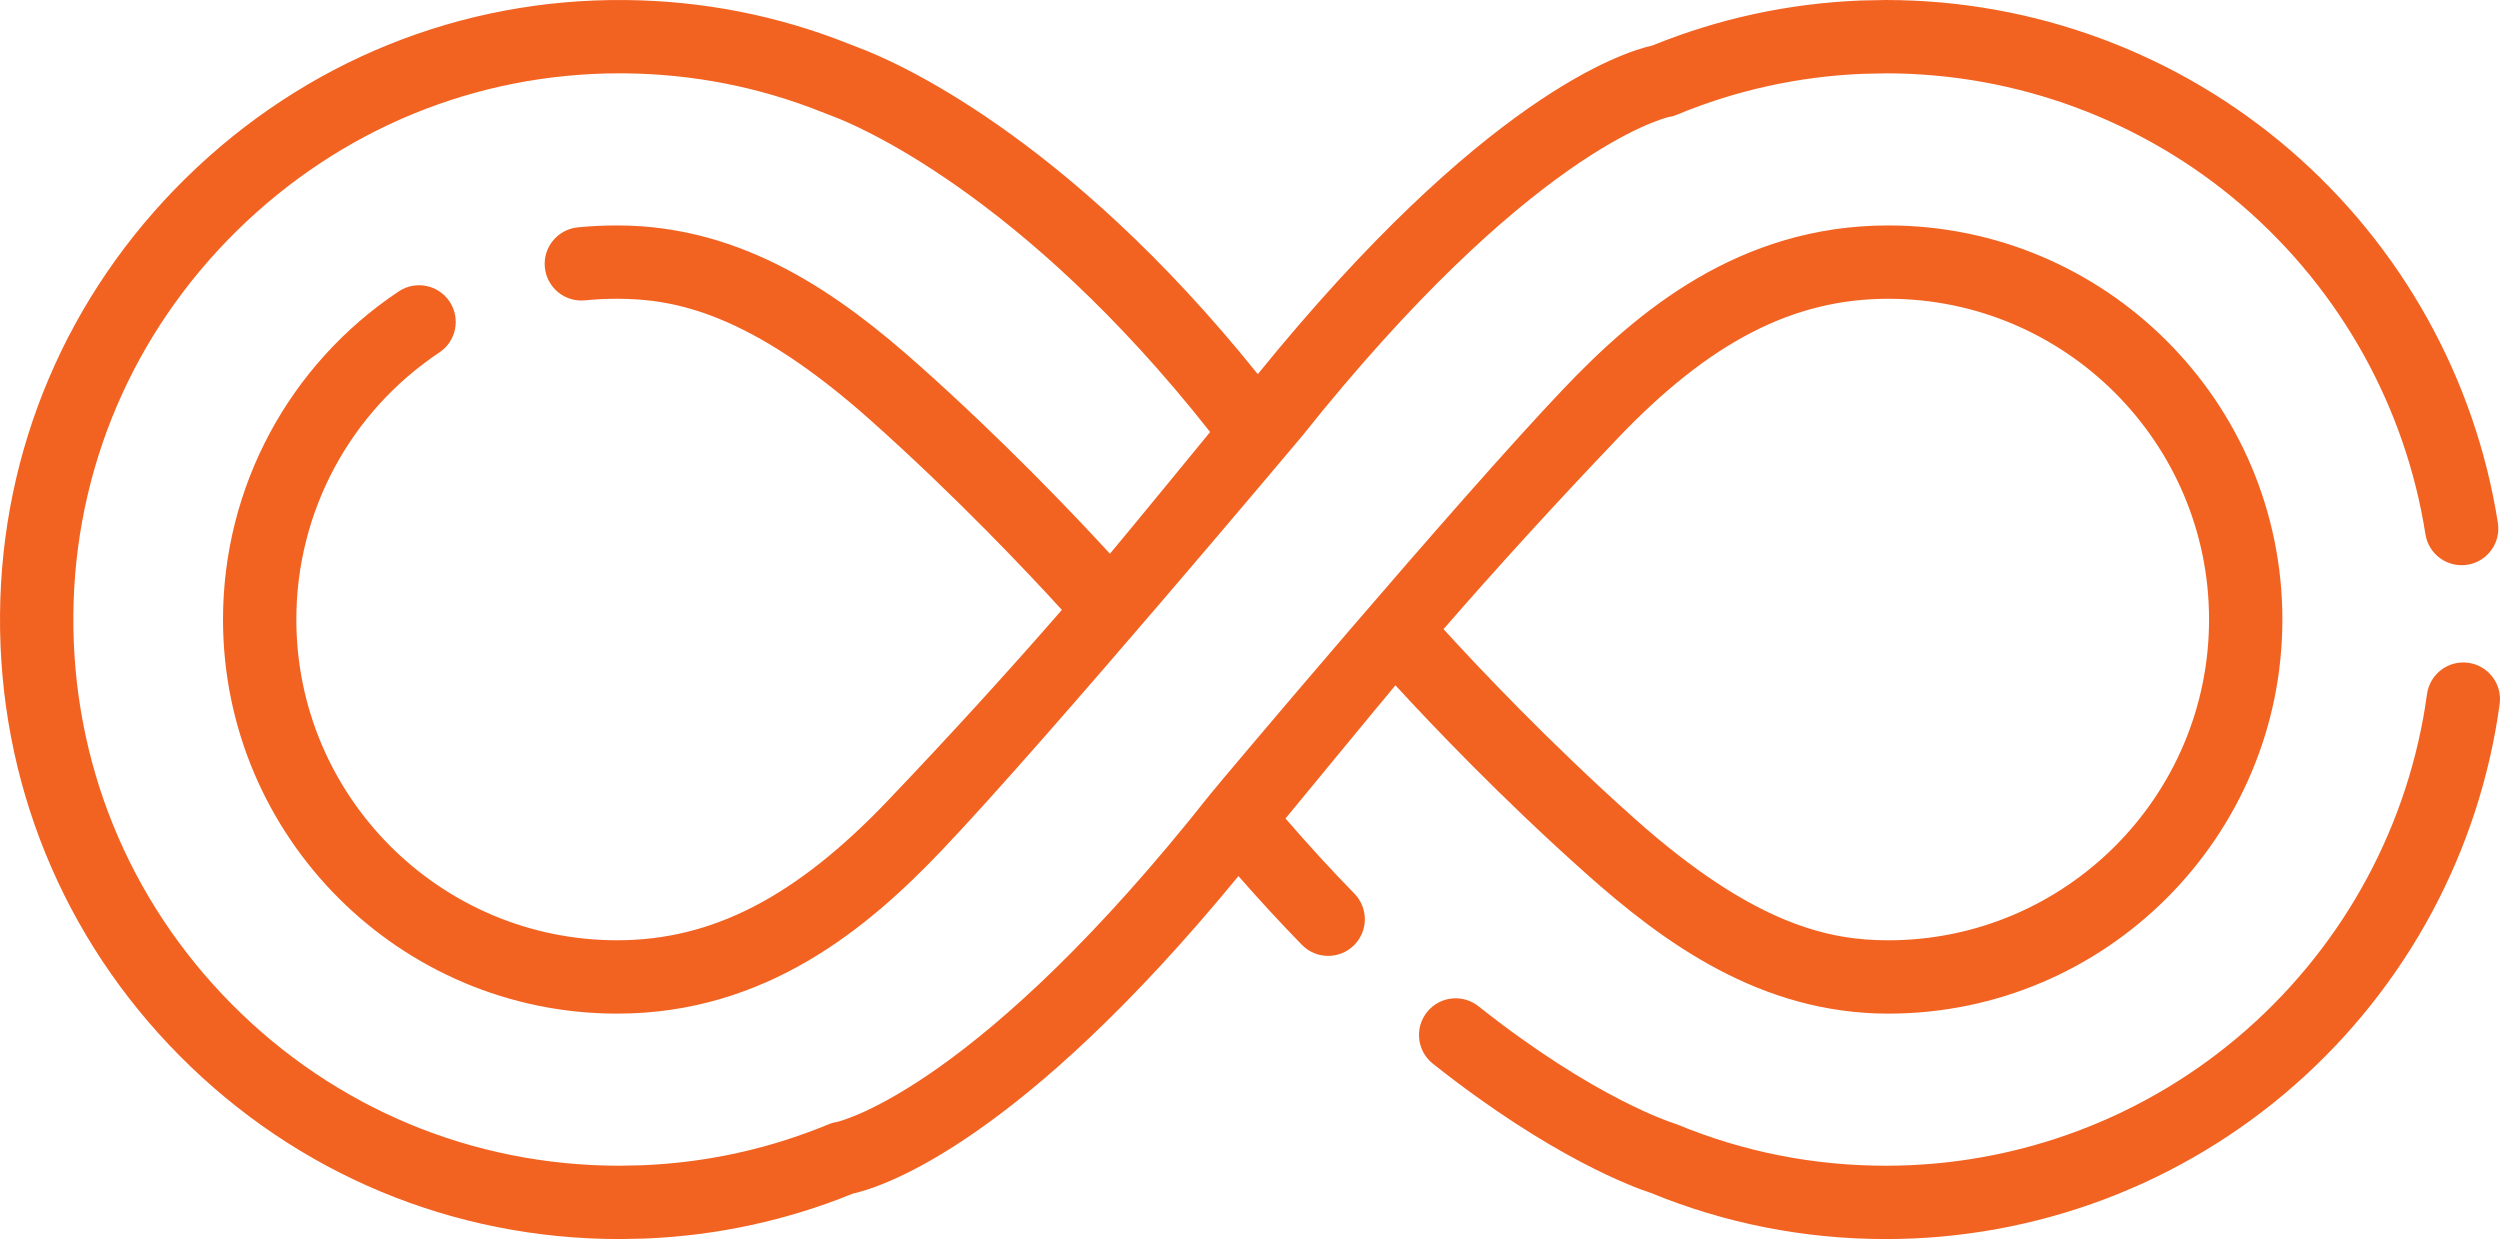
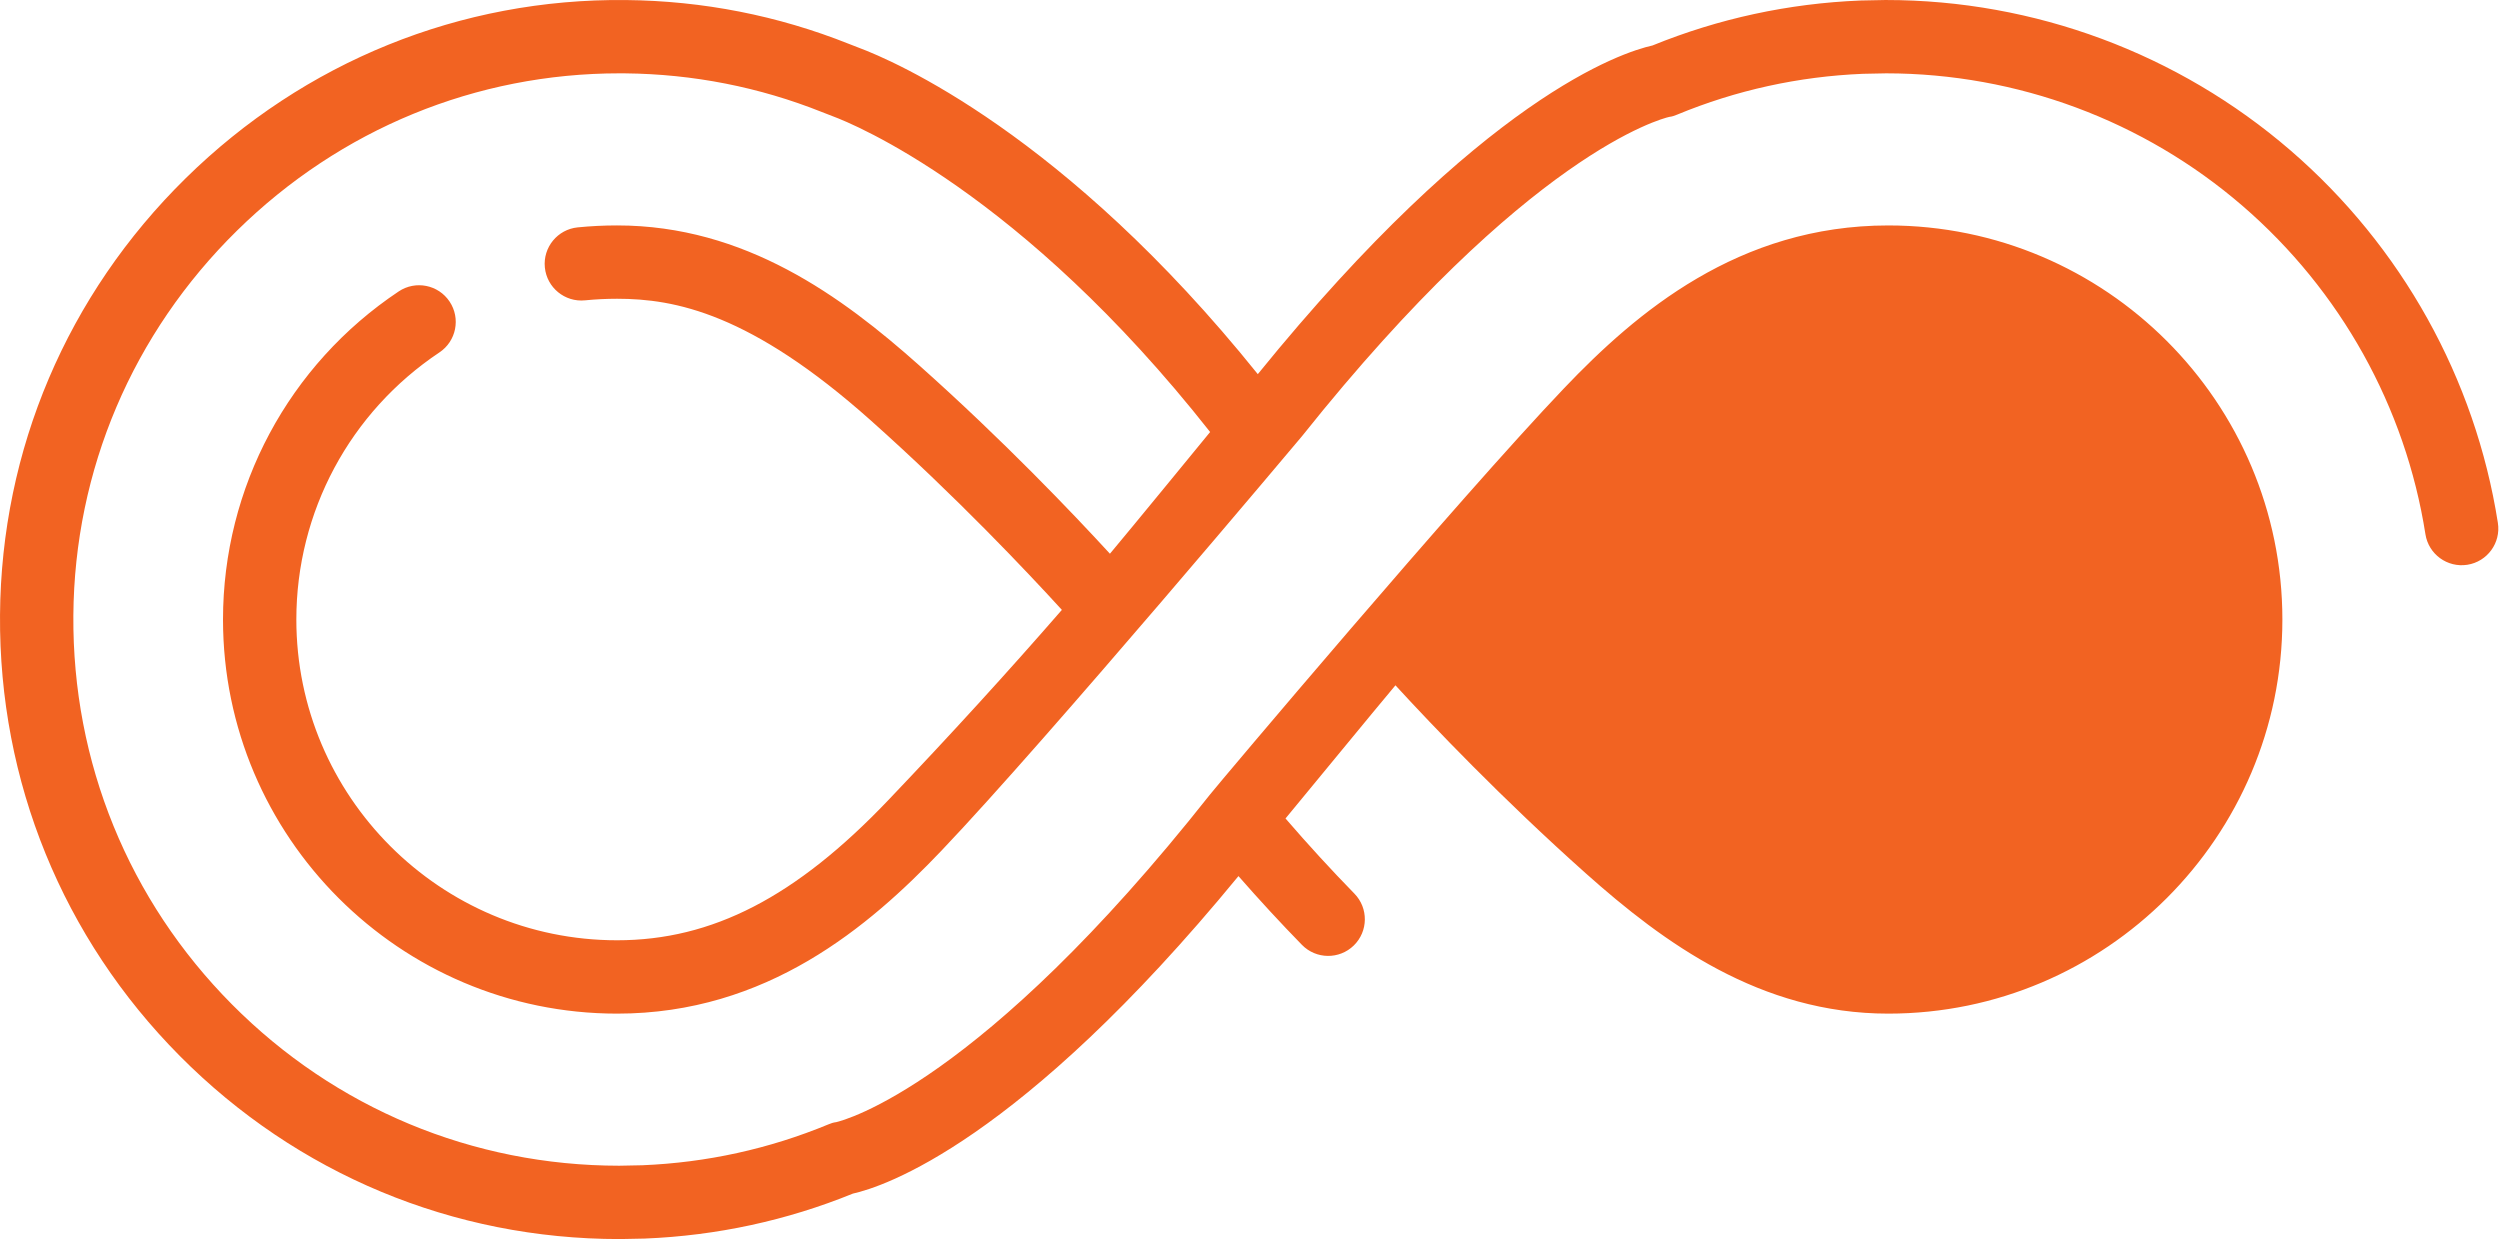
<svg xmlns="http://www.w3.org/2000/svg" xmlns:ns1="http://sodipodi.sourceforge.net/DTD/sodipodi-0.dtd" xmlns:ns2="http://www.inkscape.org/namespaces/inkscape" id="Capa_1" enable-background="new 0 0 512 512" height="253.761" viewBox="0 0 512.001 253.761" width="512.001" version="1.1" ns1:docname="unlimited-ink-orng.svg" ns2:version="1.0.1 (0767f8302a, 2020-10-17)">
  <defs id="defs9" />
  <ns1:namedview pagecolor="#ffffff" bordercolor="#666666" borderopacity="1" objecttolerance="10" gridtolerance="10" guidetolerance="10" ns2:pageopacity="0" ns2:pageshadow="2" ns2:window-width="1853" ns2:window-height="1025" id="namedview7" showgrid="false" fit-margin-top="0" fit-margin-left="0" fit-margin-right="0" fit-margin-bottom="0" ns2:zoom="1.7148438" ns2:cx="256.00046" ns2:cy="126.88005" ns2:window-x="67" ns2:window-y="27" ns2:window-maximized="1" ns2:current-layer="Capa_1" ns2:document-rotation="0" />
-   <path d="m 505.506,135.74 c -4.111,-0.562 -7.895,2.316 -8.456,6.425 -3.624,26.54 -16.758,50.954 -36.984,68.743 -20.408,17.949 -46.631,27.834 -73.842,27.834 -14.805,0 -29.185,-2.844 -42.741,-8.454 -0.225,-0.093 -0.485,-0.184 -0.719,-0.255 -0.159,-0.048 -16.156,-5.045 -39.975,-23.953 -3.249,-2.579 -7.972,-2.035 -10.551,1.213 -2.578,3.249 -2.035,7.972 1.213,10.551 24.436,19.396 41.604,25.482 44.597,26.449 15.295,6.282 31.501,9.468 48.176,9.468 30.863,0 60.61,-11.214 83.761,-31.575 22.937,-20.173 37.833,-47.87 41.946,-77.988 0.56,-4.111 -2.316,-7.897 -6.425,-8.458 z" id="path2" style="fill:#f26322;fill-opacity:1" />
-   <path d="m 324.771,178.86 c 15.938,14.208 35.76,28.732 61.956,28.731 h 0.026 c 44.487,-0.017 80.679,-36.223 80.679,-80.711 0,-44.504 -36.206,-80.71 -80.71,-80.71 -0.002,0 0,0 -0.001,0 -30.684,0 -51.602,17.818 -66.395,33.34 -21.646,22.714 -70.736,80.957 -72.52,83.214 -47.065,59.567 -75.018,66.74 -76.548,67.091 -0.638,0.083 -1.027,0.218 -1.637,0.471 -12.092,5.004 -24.896,7.816 -38.054,8.357 l -4.763,0.096 c -30.004,-0.02 -58.169,-11.757 -79.311,-33.054 -21.158,-21.313 -32.69,-49.597 -32.47,-79.643 0.217,-29.791 12.127,-57.786 33.535,-78.827 21.152,-20.79 48.927,-32.197 78.329,-32.197 0.376,0 0.756,0.002 1.132,0.005 13.914,0.139 27.465,2.8 40.282,7.912 0.791,0.315 1.582,0.625 2.38,0.924 3.909,1.462 38.367,15.38 77.154,64.616 0,0 -16.665,20.353 -20.519,24.929 -7.561,-8.237 -21.807,-23.194 -38.982,-38.505 -15.938,-14.208 -35.759,-28.731 -61.954,-28.731 -0.008,0 -0.02,0 -0.027,0 -2.678,0 -5.383,0.134 -8.038,0.398 -4.127,0.411 -7.14,4.088 -6.73,8.215 0.41,4.127 4.096,7.136 8.215,6.73 2.165,-0.215 4.37,-0.325 6.557,-0.325 h 0.028 c 11.872,0 27.33,2.97 51.955,24.922 17.506,15.607 32.174,31.172 39.132,38.797 -10.999,12.653 -22.775,25.559 -35.566,38.98 -18.905,19.837 -36.029,28.684 -55.524,28.684 -36.222,0 -65.692,-29.47 -65.692,-65.692 0,-22.019 10.954,-42.468 29.302,-54.702 3.451,-2.301 4.383,-6.963 2.082,-10.414 -2.3,-3.45 -6.962,-4.382 -10.414,-2.082 -22.535,15.029 -35.989,40.15 -35.989,67.201 0,44.503 36.206,80.71 80.71,80.711 30.687,0 51.603,-17.818 66.396,-33.341 21.646,-22.714 73.856,-84.901 73.856,-84.901 0.032,-0.038 0.063,-0.077 0.094,-0.115 46.203,-57.919 73.607,-64.943 75.118,-65.29 0.638,-0.082 1.026,-0.218 1.637,-0.471 12.092,-5.004 24.895,-7.816 38.054,-8.358 l 4.761,-0.096 c 26.799,0.018 52.712,9.655 72.973,27.141 20.074,17.324 33.377,41.207 37.459,67.25 0.642,4.097 4.484,6.895 8.582,6.256 4.097,-0.643 6.898,-4.485 6.256,-8.582 -4.633,-29.553 -19.72,-56.647 -42.484,-76.293 -23.006,-19.855 -52.432,-30.79 -82.859,-30.79 -0.05,0 -0.101,0 -0.152,0.001 l -4.917,0.099 c -0.051,10e-4 -0.102,0.002 -0.153,0.005 -14.706,0.596 -29.025,3.693 -42.574,9.207 -6.283,1.4 -34.814,10.605 -80.83,67.311 -39.585,-49.277 -74.741,-64.244 -81.658,-66.83 -0.698,-0.261 -1.391,-0.533 -2.08,-0.808 -14.544,-5.801 -29.917,-8.822 -45.693,-8.979 -33.863,-0.354 -65.849,12.625 -90.138,36.498 -24.274,23.86 -37.779,55.62 -38.026,89.43 -0.248,34.078 12.831,66.158 36.83,90.333 24.001,24.177 55.98,37.492 90.046,37.492 0.05,0 0.101,0 0.152,-0.001 l 4.917,-0.099 c 0.051,-0.001 0.102,-0.002 0.153,-0.005 14.705,-0.596 29.025,-3.693 42.573,-9.207 6.207,-1.381 34.049,-10.358 78.963,-65.024 4.292,4.904 8.646,9.625 13.002,14.084 2.898,2.966 7.652,3.022 10.619,0.125 2.967,-2.898 3.023,-7.652 0.125,-10.619 -4.728,-4.84 -9.461,-10.004 -14.11,-15.391 3.944,-4.759 18.659,-22.693 22.515,-27.271 7.558,8.235 21.809,23.197 38.983,38.508 z m 6.427,-88.988 c 18.905,-19.838 36.029,-28.684 55.524,-28.683 36.222,0 65.692,29.469 65.692,65.692 0,36.209 -29.458,65.678 -65.667,65.692 -0.009,0 -0.017,0 -0.026,0 -11.872,0 -27.332,-2.97 -51.957,-24.923 -17.509,-15.61 -32.178,-31.178 -39.133,-38.802 10.998,-12.65 22.778,-25.557 35.567,-38.976 z" id="path4" style="fill:#f26322;fill-opacity:1" />
+   <path d="m 324.771,178.86 c 15.938,14.208 35.76,28.732 61.956,28.731 h 0.026 c 44.487,-0.017 80.679,-36.223 80.679,-80.711 0,-44.504 -36.206,-80.71 -80.71,-80.71 -0.002,0 0,0 -0.001,0 -30.684,0 -51.602,17.818 -66.395,33.34 -21.646,22.714 -70.736,80.957 -72.52,83.214 -47.065,59.567 -75.018,66.74 -76.548,67.091 -0.638,0.083 -1.027,0.218 -1.637,0.471 -12.092,5.004 -24.896,7.816 -38.054,8.357 l -4.763,0.096 c -30.004,-0.02 -58.169,-11.757 -79.311,-33.054 -21.158,-21.313 -32.69,-49.597 -32.47,-79.643 0.217,-29.791 12.127,-57.786 33.535,-78.827 21.152,-20.79 48.927,-32.197 78.329,-32.197 0.376,0 0.756,0.002 1.132,0.005 13.914,0.139 27.465,2.8 40.282,7.912 0.791,0.315 1.582,0.625 2.38,0.924 3.909,1.462 38.367,15.38 77.154,64.616 0,0 -16.665,20.353 -20.519,24.929 -7.561,-8.237 -21.807,-23.194 -38.982,-38.505 -15.938,-14.208 -35.759,-28.731 -61.954,-28.731 -0.008,0 -0.02,0 -0.027,0 -2.678,0 -5.383,0.134 -8.038,0.398 -4.127,0.411 -7.14,4.088 -6.73,8.215 0.41,4.127 4.096,7.136 8.215,6.73 2.165,-0.215 4.37,-0.325 6.557,-0.325 h 0.028 c 11.872,0 27.33,2.97 51.955,24.922 17.506,15.607 32.174,31.172 39.132,38.797 -10.999,12.653 -22.775,25.559 -35.566,38.98 -18.905,19.837 -36.029,28.684 -55.524,28.684 -36.222,0 -65.692,-29.47 -65.692,-65.692 0,-22.019 10.954,-42.468 29.302,-54.702 3.451,-2.301 4.383,-6.963 2.082,-10.414 -2.3,-3.45 -6.962,-4.382 -10.414,-2.082 -22.535,15.029 -35.989,40.15 -35.989,67.201 0,44.503 36.206,80.71 80.71,80.711 30.687,0 51.603,-17.818 66.396,-33.341 21.646,-22.714 73.856,-84.901 73.856,-84.901 0.032,-0.038 0.063,-0.077 0.094,-0.115 46.203,-57.919 73.607,-64.943 75.118,-65.29 0.638,-0.082 1.026,-0.218 1.637,-0.471 12.092,-5.004 24.895,-7.816 38.054,-8.358 l 4.761,-0.096 c 26.799,0.018 52.712,9.655 72.973,27.141 20.074,17.324 33.377,41.207 37.459,67.25 0.642,4.097 4.484,6.895 8.582,6.256 4.097,-0.643 6.898,-4.485 6.256,-8.582 -4.633,-29.553 -19.72,-56.647 -42.484,-76.293 -23.006,-19.855 -52.432,-30.79 -82.859,-30.79 -0.05,0 -0.101,0 -0.152,0.001 l -4.917,0.099 c -0.051,10e-4 -0.102,0.002 -0.153,0.005 -14.706,0.596 -29.025,3.693 -42.574,9.207 -6.283,1.4 -34.814,10.605 -80.83,67.311 -39.585,-49.277 -74.741,-64.244 -81.658,-66.83 -0.698,-0.261 -1.391,-0.533 -2.08,-0.808 -14.544,-5.801 -29.917,-8.822 -45.693,-8.979 -33.863,-0.354 -65.849,12.625 -90.138,36.498 -24.274,23.86 -37.779,55.62 -38.026,89.43 -0.248,34.078 12.831,66.158 36.83,90.333 24.001,24.177 55.98,37.492 90.046,37.492 0.05,0 0.101,0 0.152,-0.001 l 4.917,-0.099 c 0.051,-0.001 0.102,-0.002 0.153,-0.005 14.705,-0.596 29.025,-3.693 42.573,-9.207 6.207,-1.381 34.049,-10.358 78.963,-65.024 4.292,4.904 8.646,9.625 13.002,14.084 2.898,2.966 7.652,3.022 10.619,0.125 2.967,-2.898 3.023,-7.652 0.125,-10.619 -4.728,-4.84 -9.461,-10.004 -14.11,-15.391 3.944,-4.759 18.659,-22.693 22.515,-27.271 7.558,8.235 21.809,23.197 38.983,38.508 z m 6.427,-88.988 z" id="path4" style="fill:#f26322;fill-opacity:1" />
</svg>